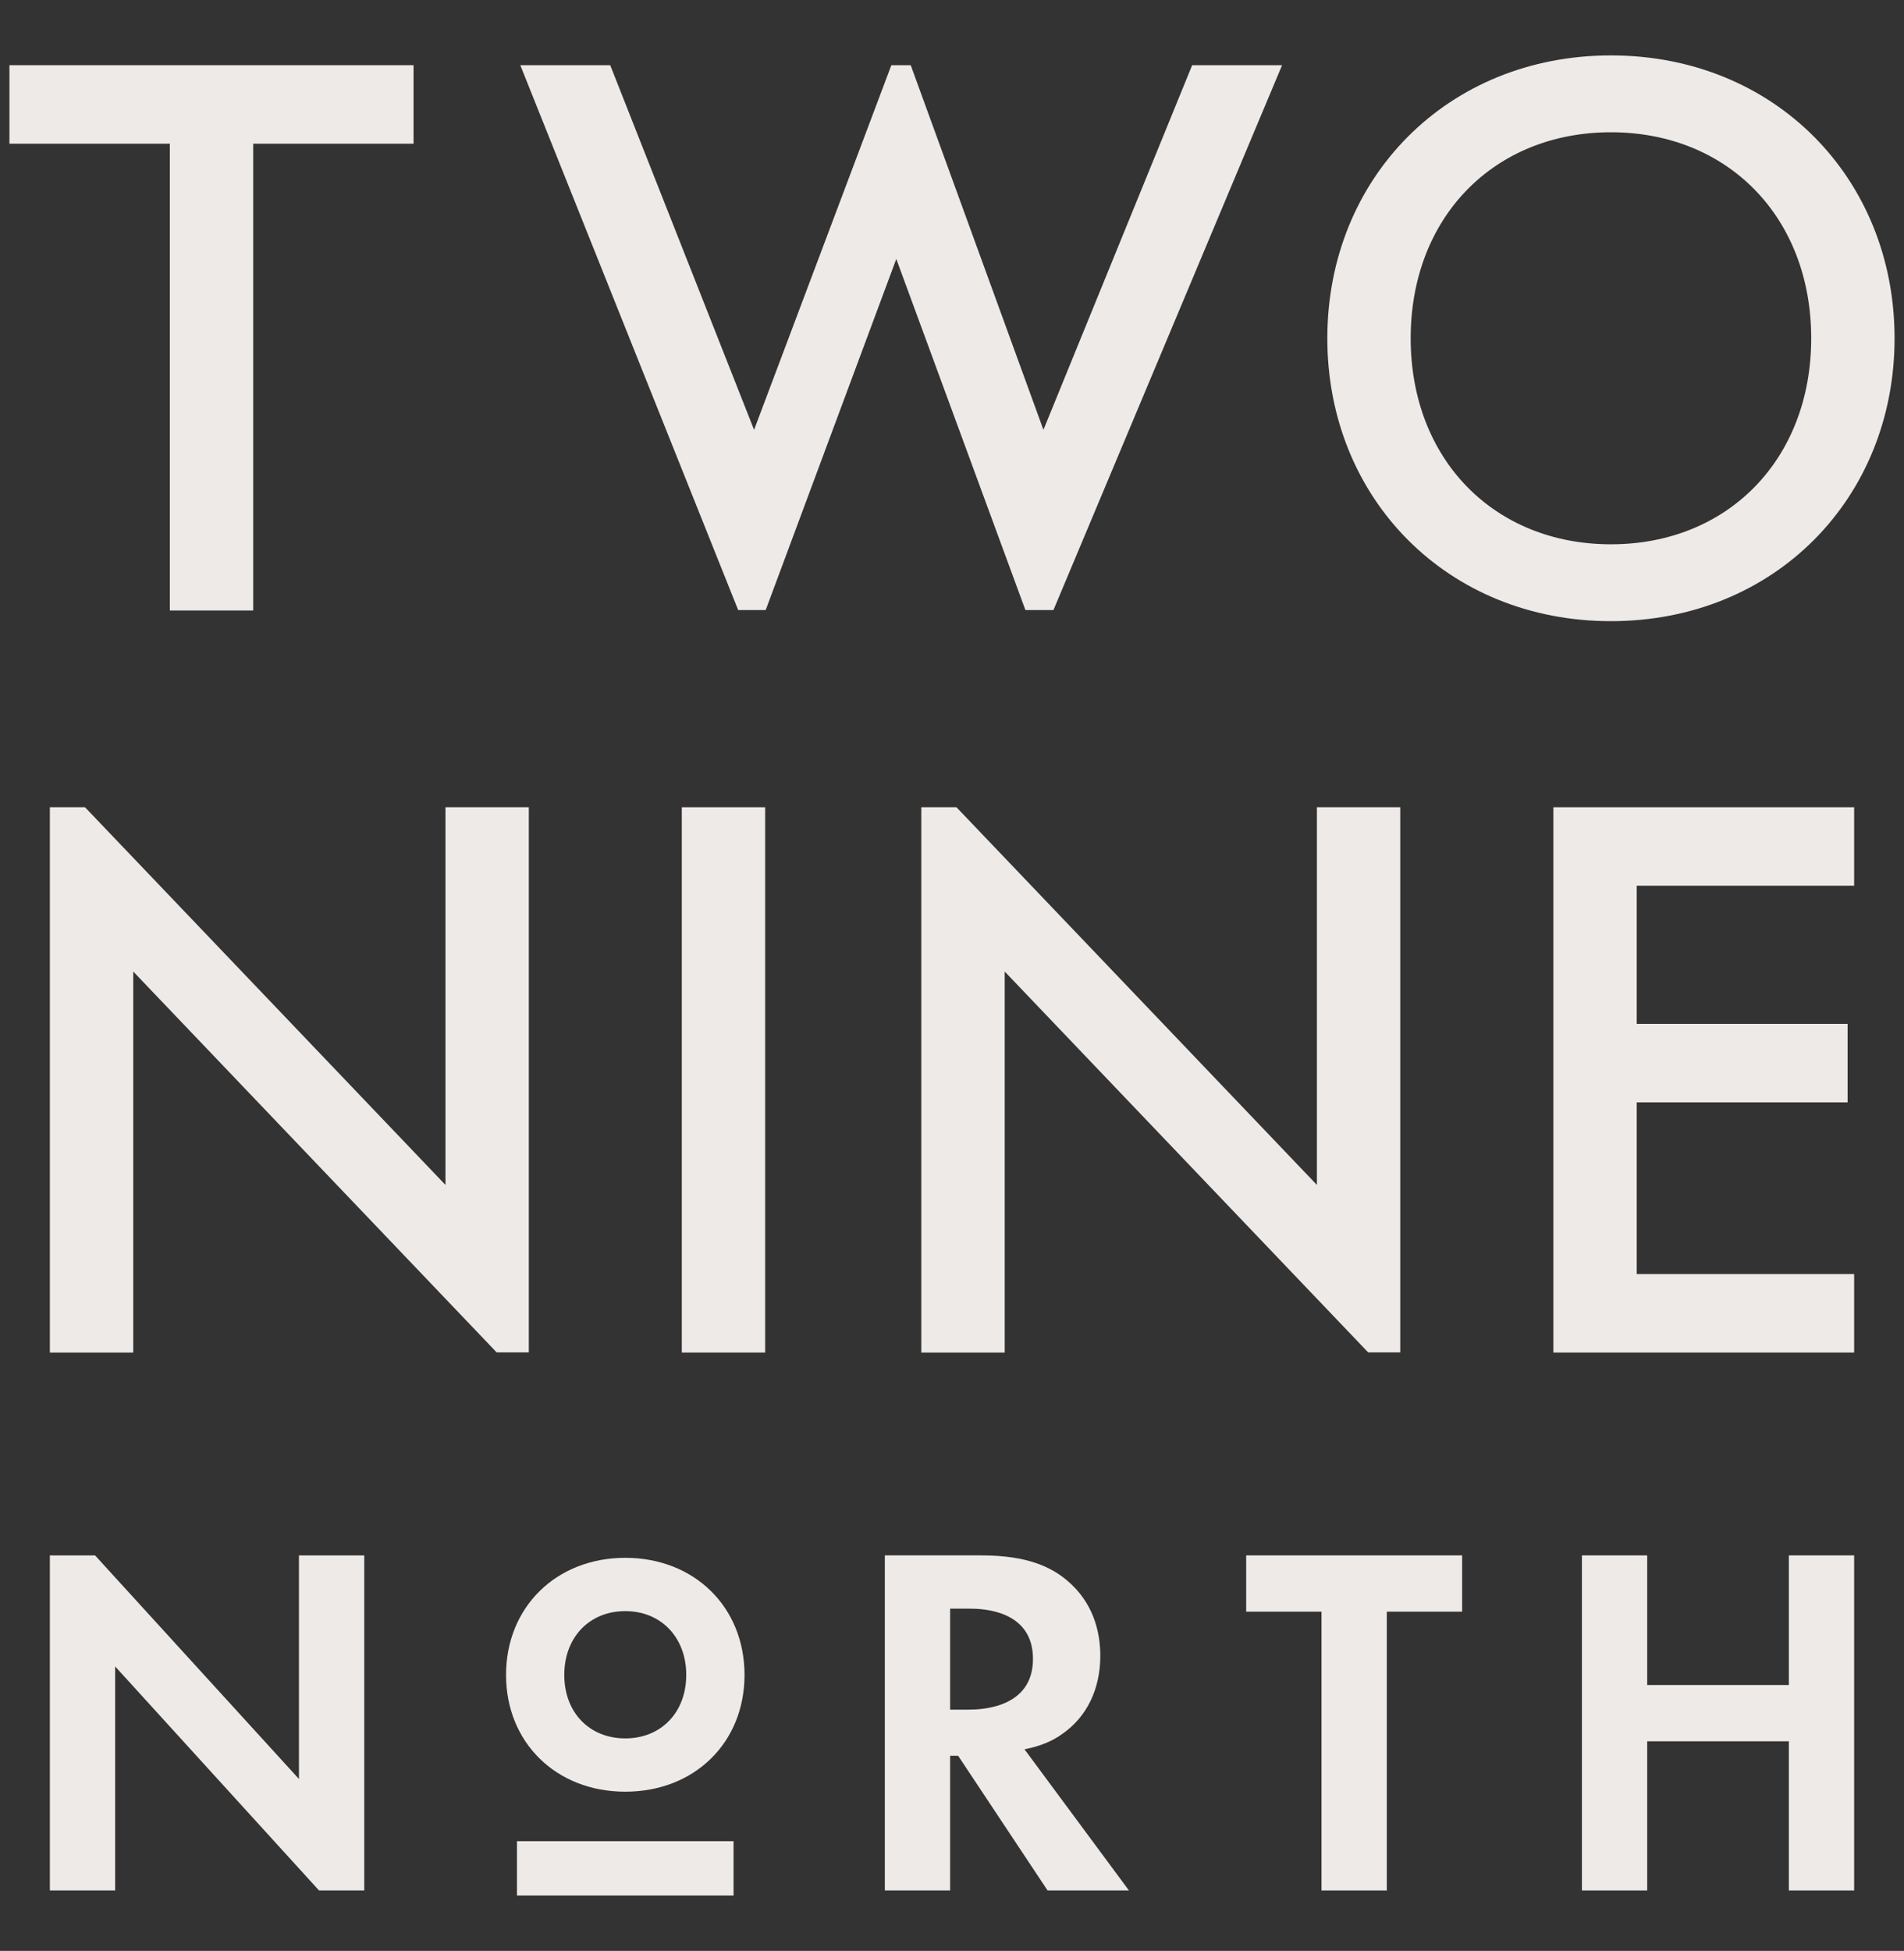
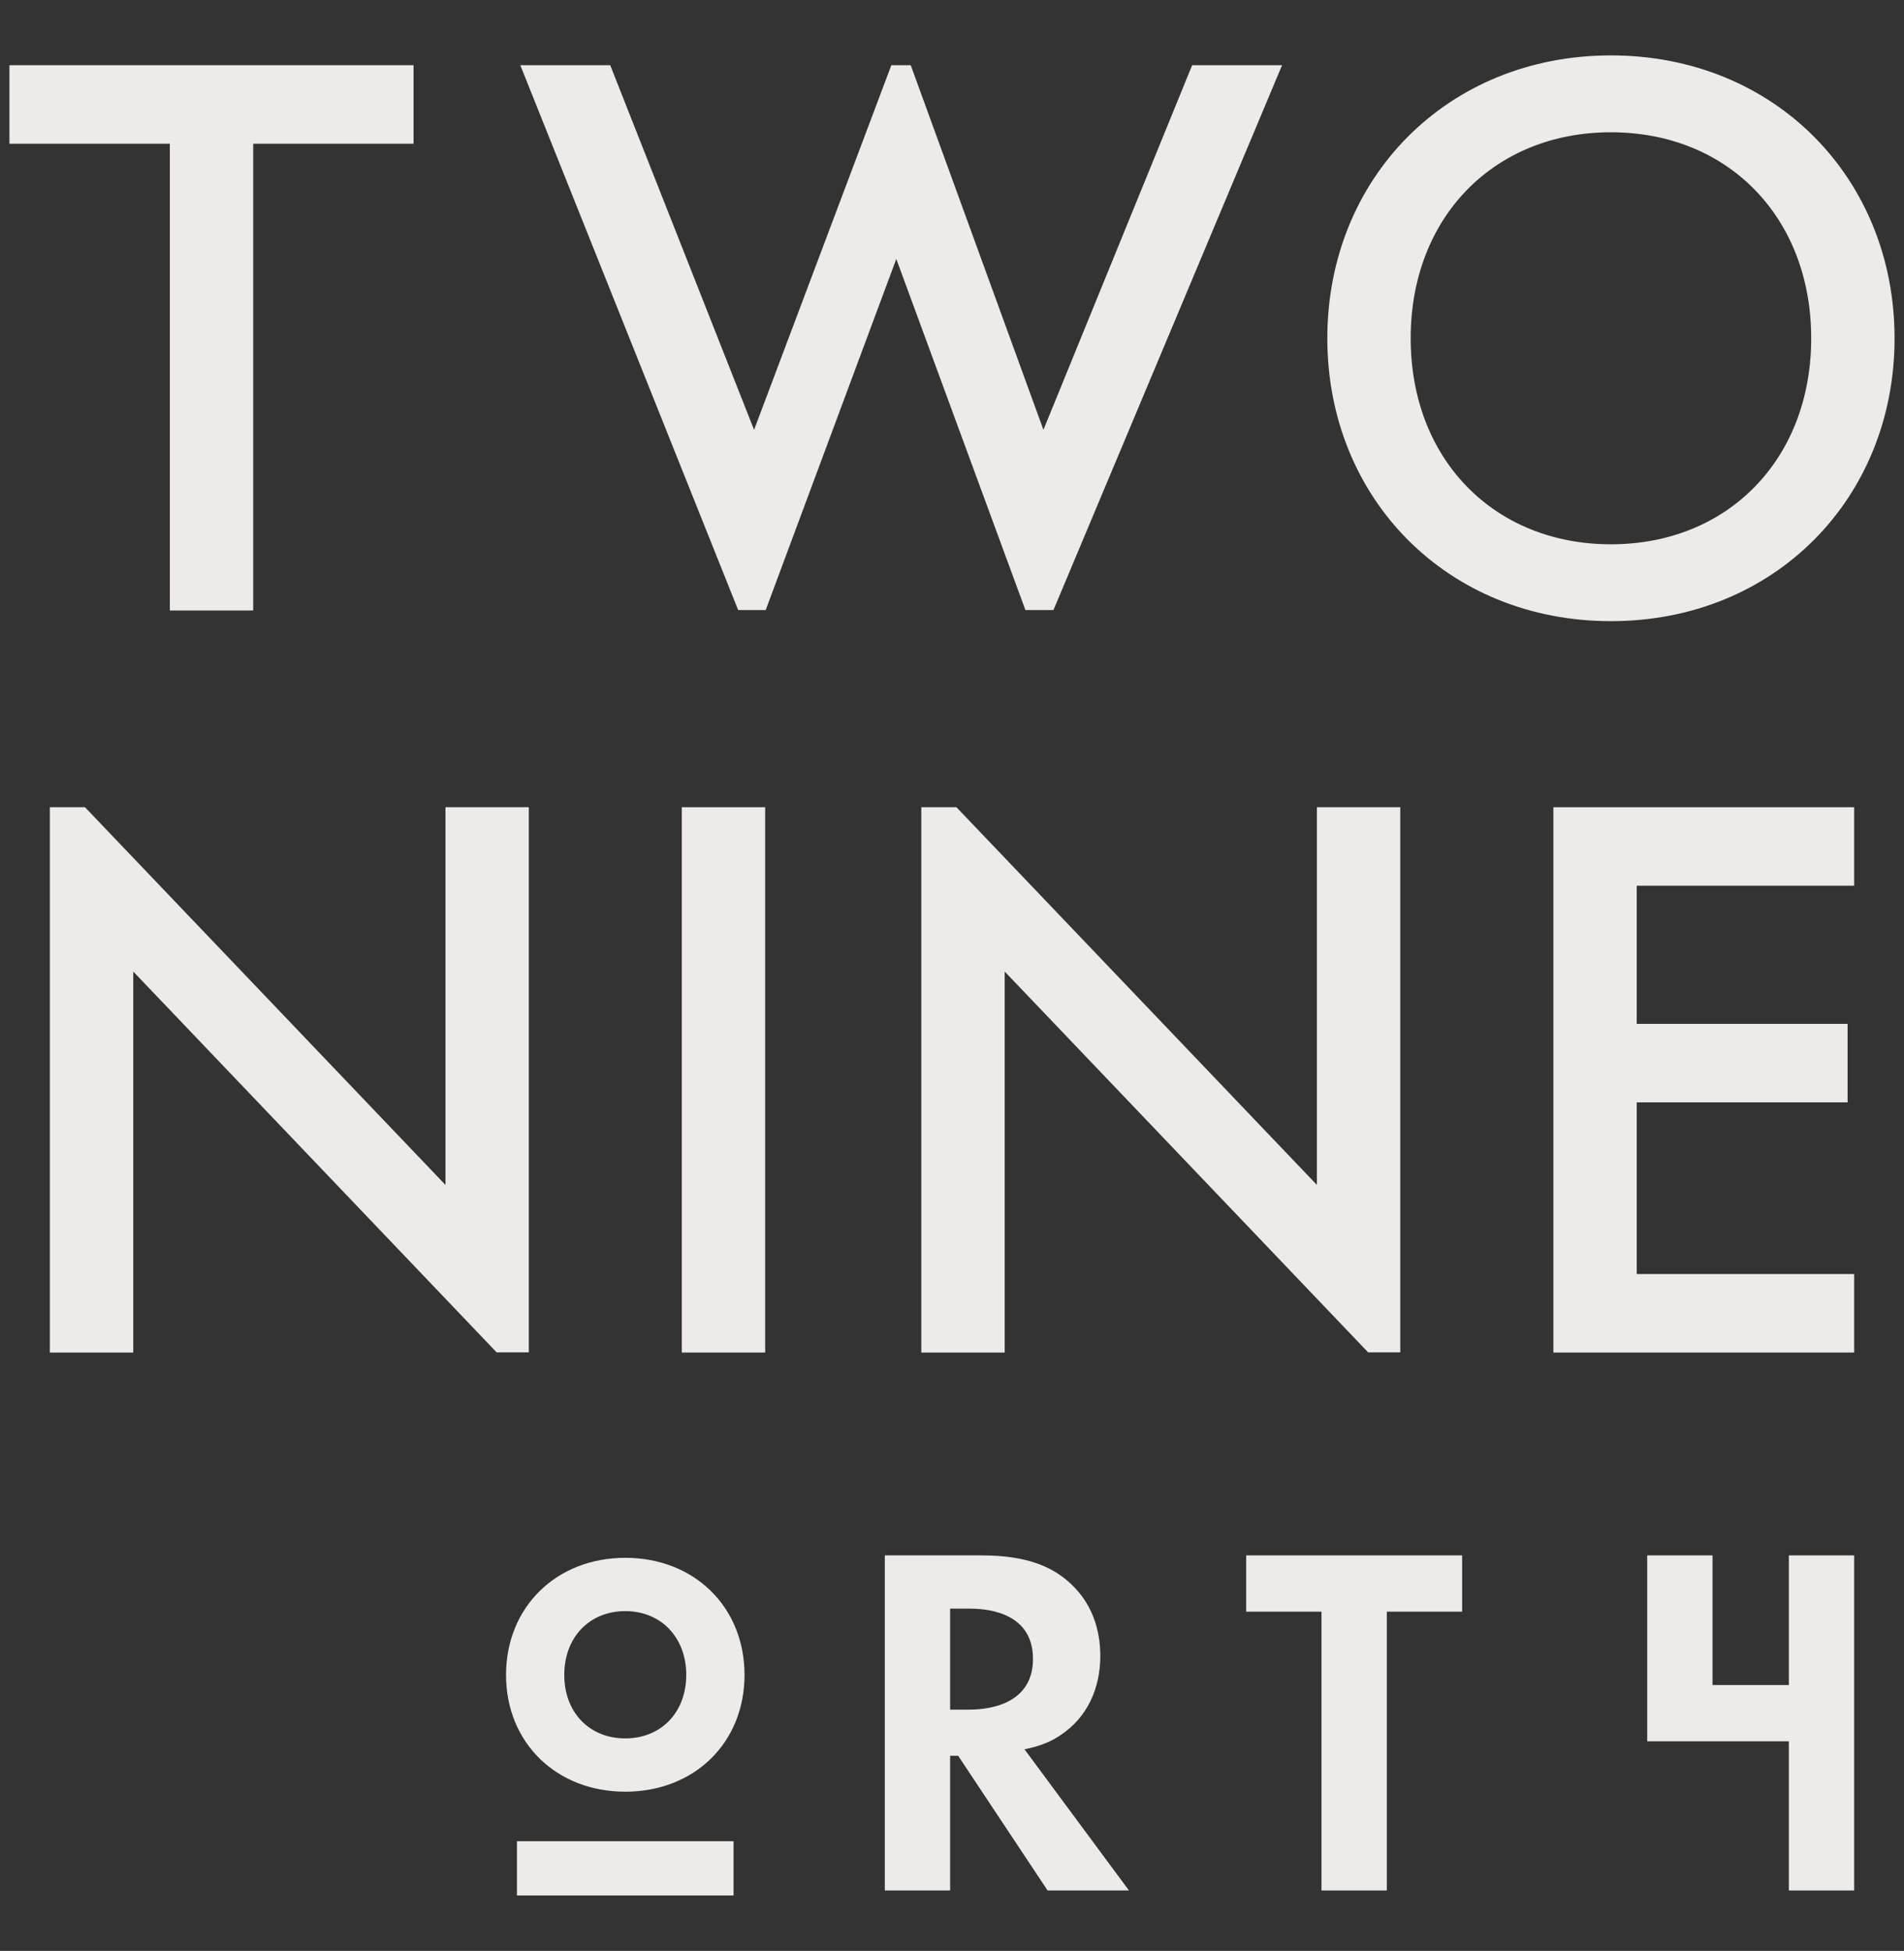
<svg xmlns="http://www.w3.org/2000/svg" id="Layer_1" data-name="Layer 1" viewBox="0 0 488.12 500">
  <rect x="0" y="0" width="488.12" height="500" fill="#333333" stroke="none" />
  <defs>
    <style>
      .cls-1 {
        fill: #eeeae8;
      }
    </style>
  </defs>
  <g>
    <path class="cls-1" d="M64.91,36.83v119.64h-21.37V36.83H2.42v-20.12h103.6v20.12h-41.12Z" />
    <path class="cls-1" d="M196.3,156.35l33.48-89.98,33.1,89.98h7.19l58.61-139.64h-23.05l-38.13,93.45-33.95-93.26c-.02-.07-.06-.13-.09-.19h-4.93c-.02.05-.05.1-.08.16l-35.13,93.29-36.88-93.45h-23.05l55.85,139.64h7.05Z" />
    <path class="cls-1" d="M485.7,86.7c0,41.07-30.8,72.5-72.71,72.5s-72.71-31.43-72.71-72.5,30.8-72.5,72.71-72.5,72.71,31.43,72.71,72.5ZM464.33,86.7c0-31.01-21.37-52.8-51.34-52.8s-51.34,21.79-51.34,52.8,21.37,52.8,51.34,52.8,51.34-21.79,51.34-52.8Z" />
    <polygon class="cls-1" points="135.57 346.61 135.57 206.89 114.2 206.89 114.2 303.69 21.78 206.88 12.78 206.88 12.78 346.65 34.16 346.65 34.16 249 127.33 346.61 135.57 346.61" />
    <path class="cls-1" d="M196.16,206.89v139.76h-21.37v-139.76h21.37Z" />
    <polygon class="cls-1" points="358.98 346.61 358.98 206.89 337.61 206.89 337.61 303.69 245.19 206.88 236.19 206.88 236.19 346.65 257.57 346.65 257.57 249 350.75 346.61 358.98 346.61" />
    <path class="cls-1" d="M475.34,227h-55.74v35.41h54.06v20.12h-54.06v44h55.74v20.12h-77.11v-139.76h77.11v20.12Z" />
  </g>
  <g>
-     <path class="cls-1" d="M12.78,484.52v-85.88h11.59l52.27,57.3v-57.3h16.74v85.88h-11.59l-52.27-57.42v57.42H12.78Z" />
    <path class="cls-1" d="M251.69,398.64c11.85,0,17.9,3.09,21.89,6.44,6.57,5.54,8.5,12.88,8.5,19.31,0,8.37-3.35,15.71-10.04,20.21-2.19,1.55-5.28,2.96-9.4,3.73l26.78,36.18h-20.86l-22.92-34.51h-2.06v34.51h-16.74v-85.88h24.85ZM243.58,438.17h4.76c3.22,0,16.48-.39,16.48-13s-13.13-12.88-16.22-12.88h-5.02v25.88Z" />
    <path class="cls-1" d="M355.53,413.06v71.46h-16.74v-71.46h-19.31v-14.42h55.36v14.42h-19.31Z" />
-     <path class="cls-1" d="M422.29,431.86h36.31v-33.22h16.74v85.88h-16.74v-38.24h-36.31v38.24h-16.74v-85.88h16.74v33.22Z" />
+     <path class="cls-1" d="M422.29,431.86h36.31v-33.22h16.74v85.88h-16.74v-38.24h-36.31v38.24v-85.88h16.74v33.22Z" />
    <g>
      <rect class="cls-1" x="132.53" y="471.89" width="55.53" height="13.91" />
      <path class="cls-1" d="M160.3,459.2c-17.71,0-30.57-12.59-30.57-29.93s12.86-30.01,30.57-30.01,30.57,12.62,30.57,30.01-12.86,29.93-30.57,29.93ZM160.3,412.92c-9.21,0-15.64,6.73-15.64,16.35s6.43,16.27,15.64,16.27,15.63-6.69,15.63-16.27-6.43-16.35-15.63-16.35Z" />
    </g>
  </g>
</svg>